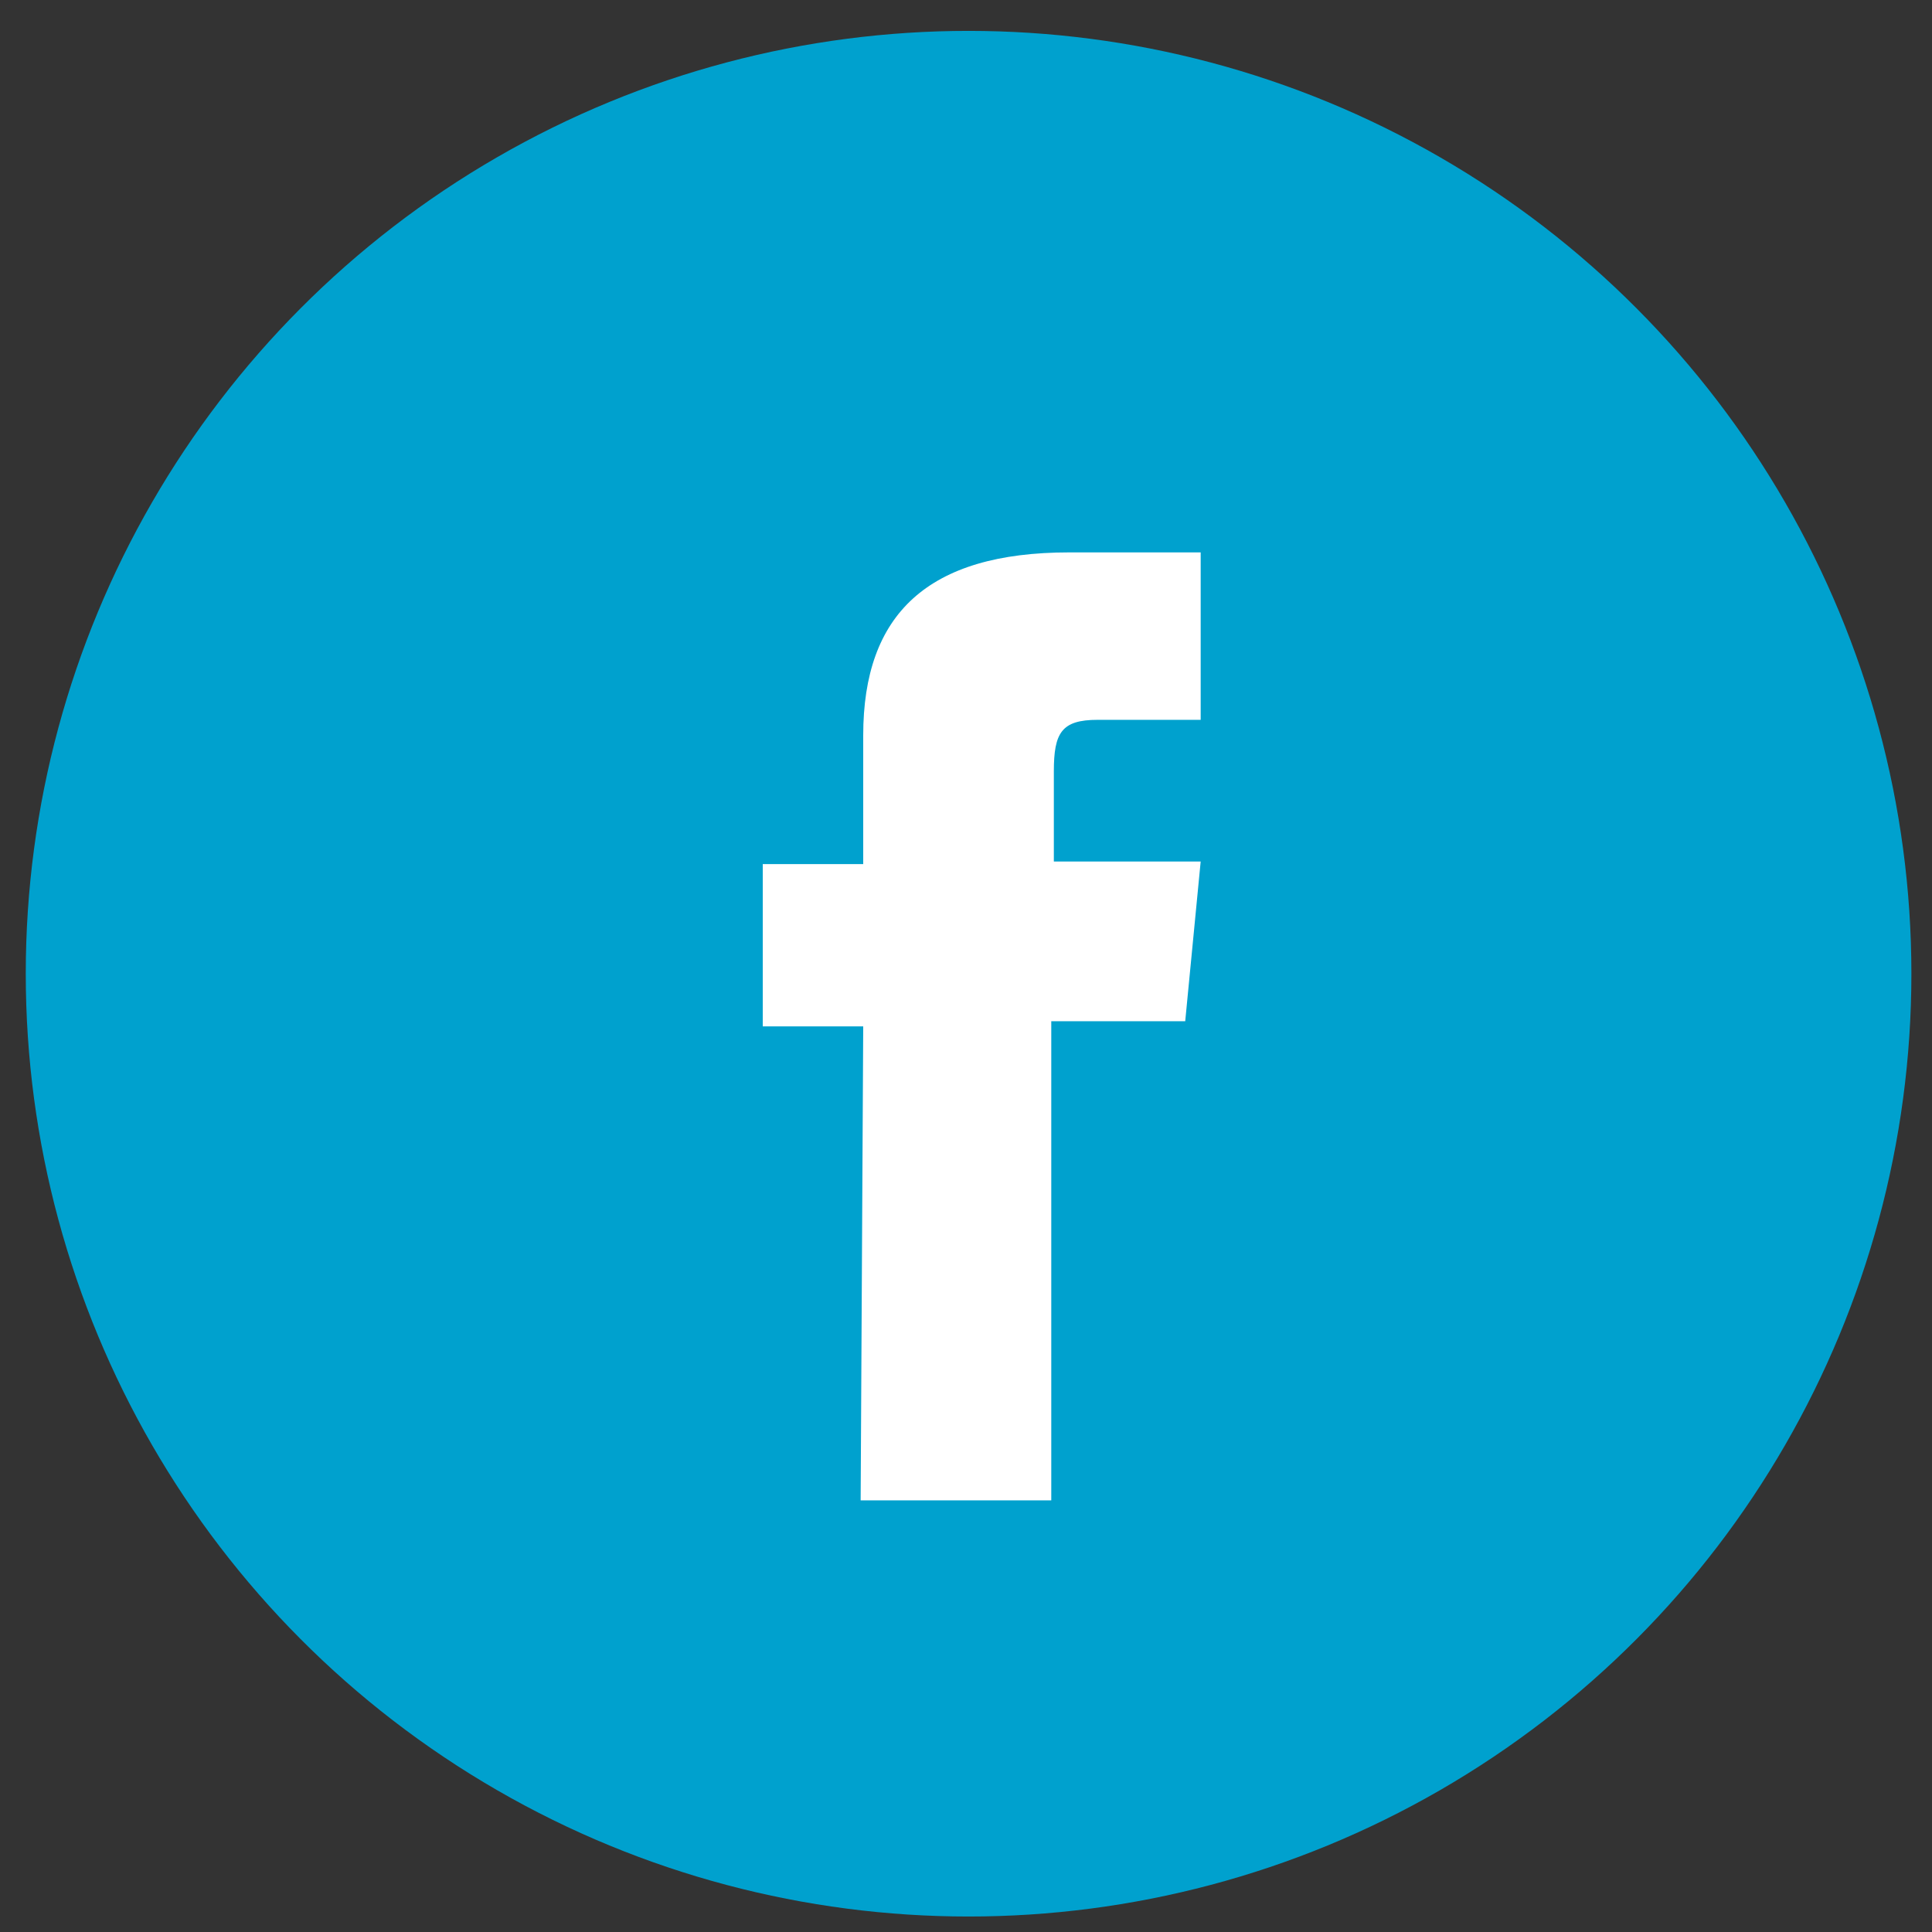
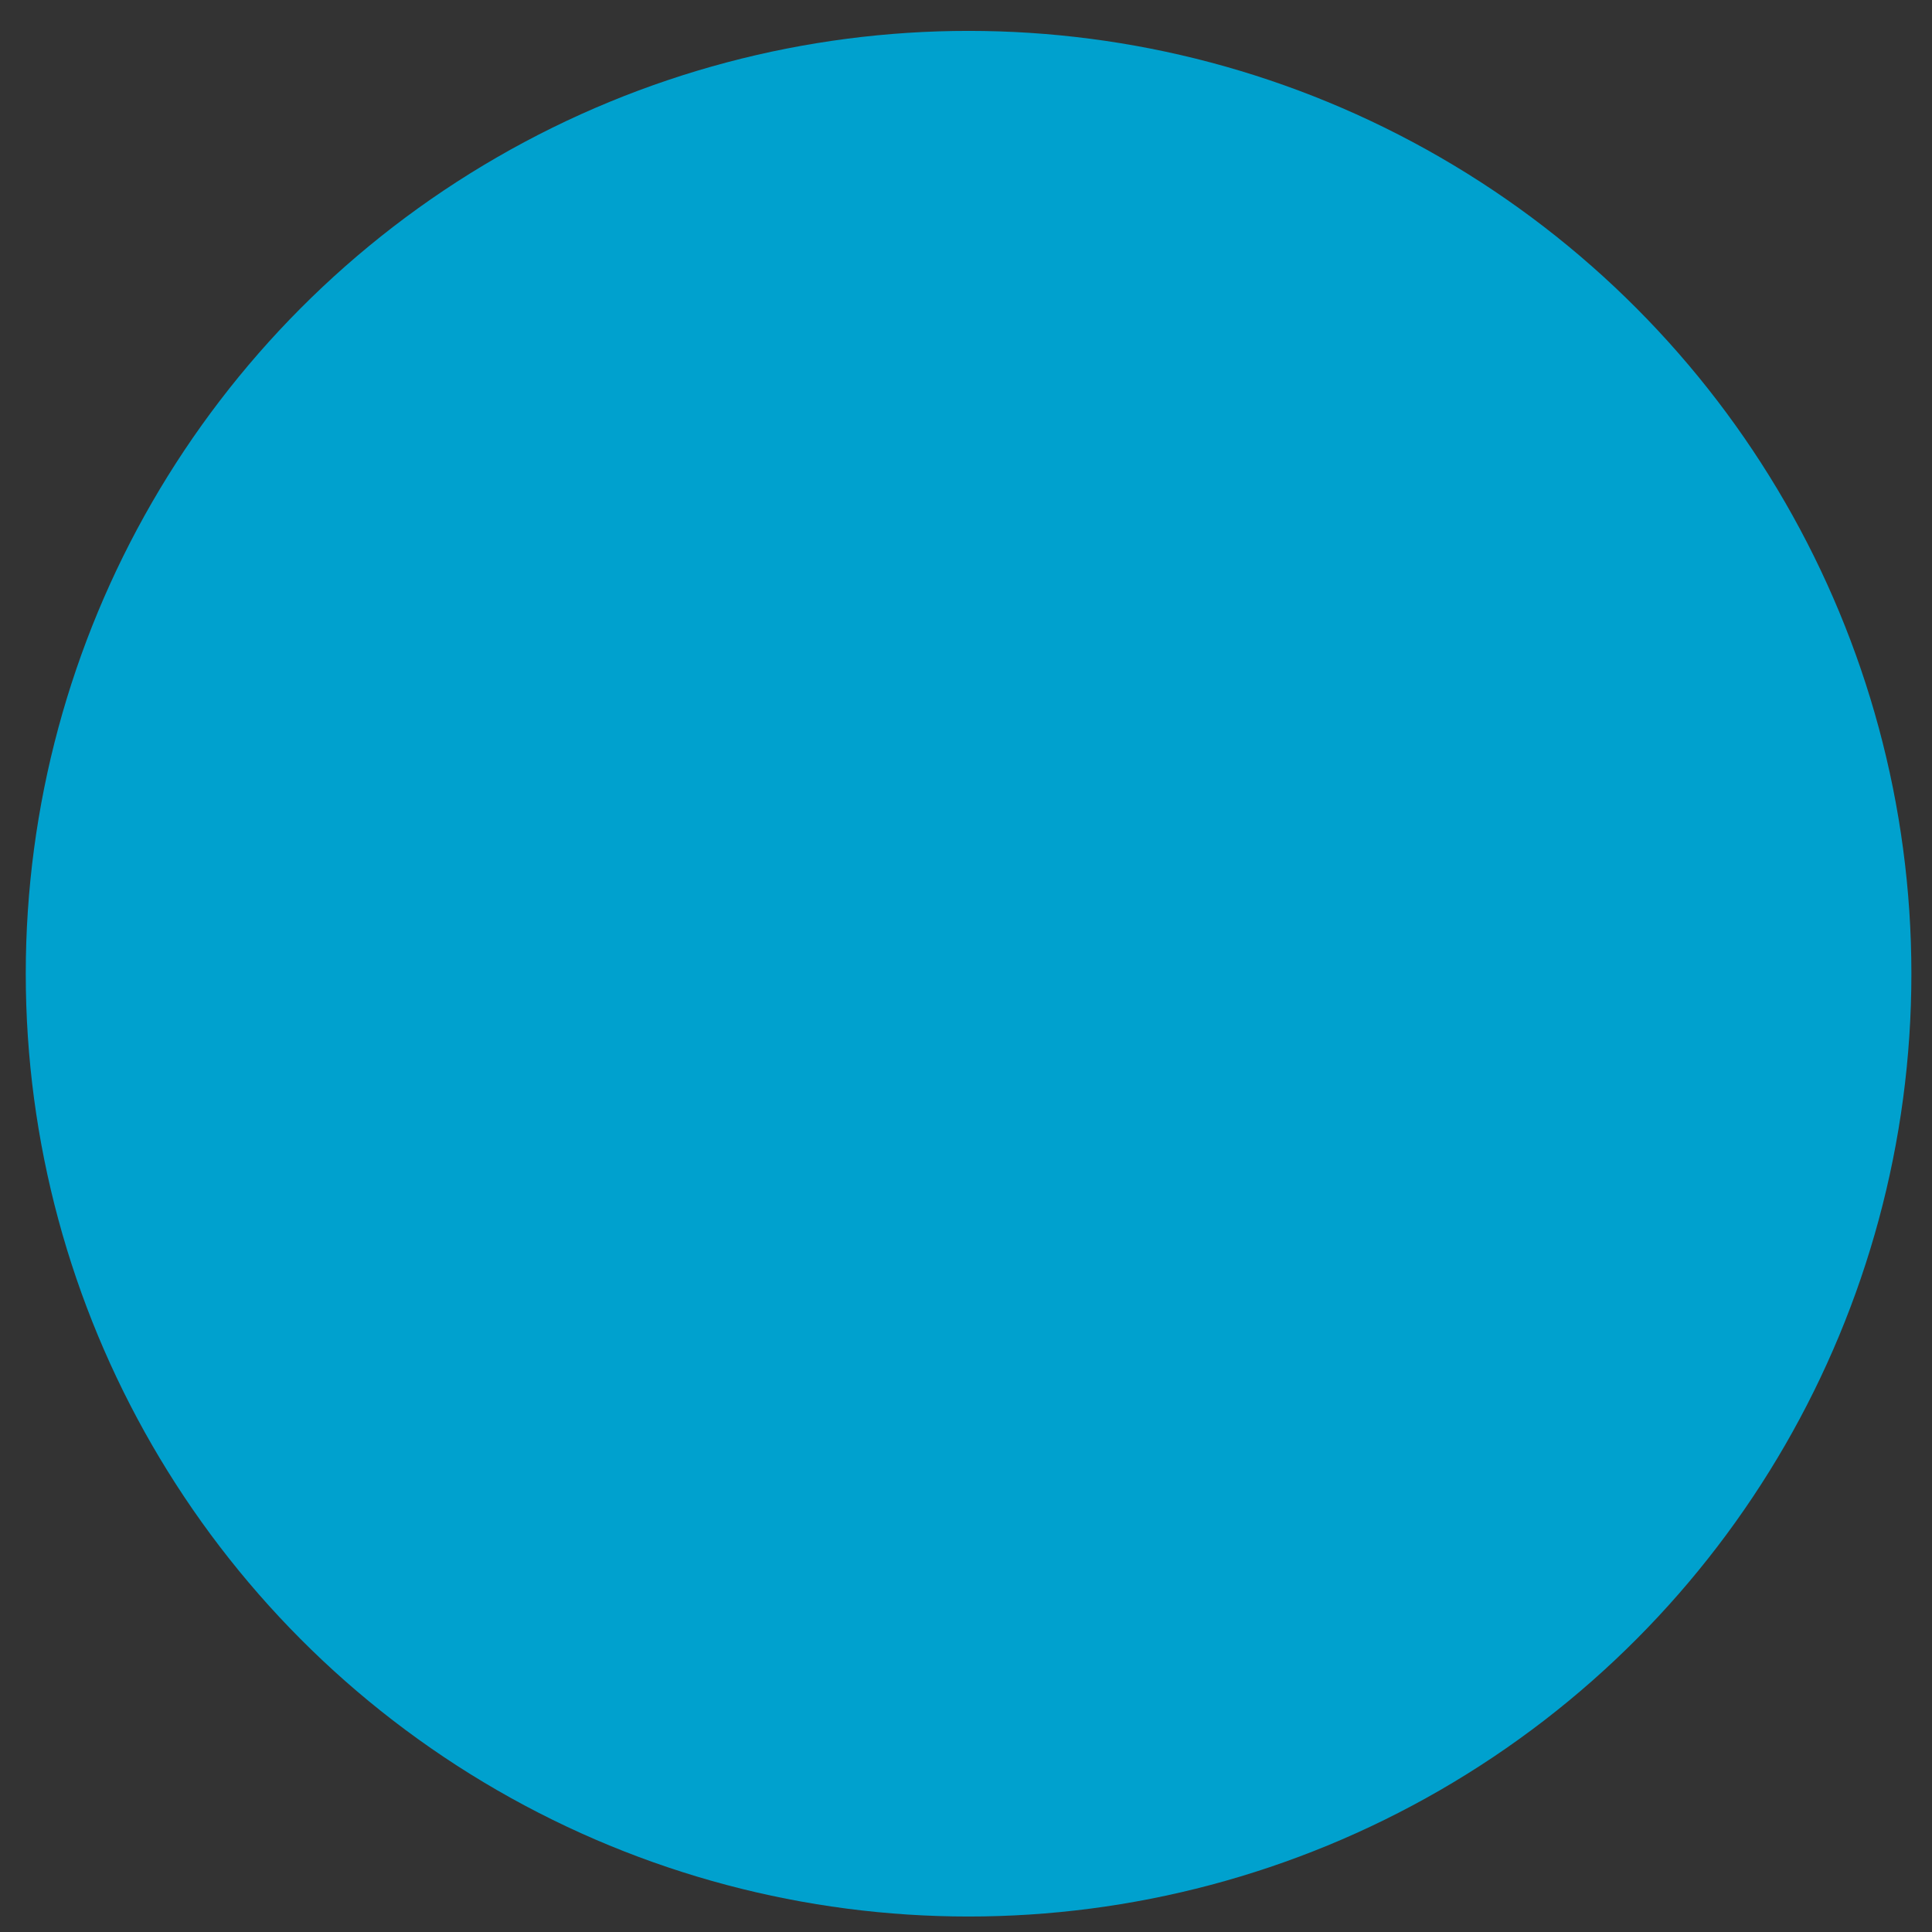
<svg xmlns="http://www.w3.org/2000/svg" version="1.1" id="Layer_1" x="0px" y="0px" viewBox="0 0 75 75" style="enable-background:new 0 0 75 75;" xml:space="preserve">
  <rect x="0" y="0" width="75" height="75" fill="#333333" stroke="none" />
  <style type="text/css">
	.st0{fill:#00A1CE;}
	.st1{fill:#FFFFFF;}
</style>
  <g id="Group_6467" transform="translate(955 965.899)">
    <circle id="Ellipse_1" class="st0" cx="-917.4" cy="-928.1" r="36.6" />
    <g id="Group_18" transform="translate(16.41 11.645)">
-       <path id="Path_97" class="st1" d="M-938-919.3h7.4v-18.6h5.2l0.6-6.2h-5.7v-3.5c0-1.5,0.3-2,1.7-2h4v-6.5h-5.1c-5.5,0-8,2.4-8,7.1    v5h-3.9v6.3h3.9L-938-919.3z" />
-     </g>
+       </g>
  </g>
</svg>